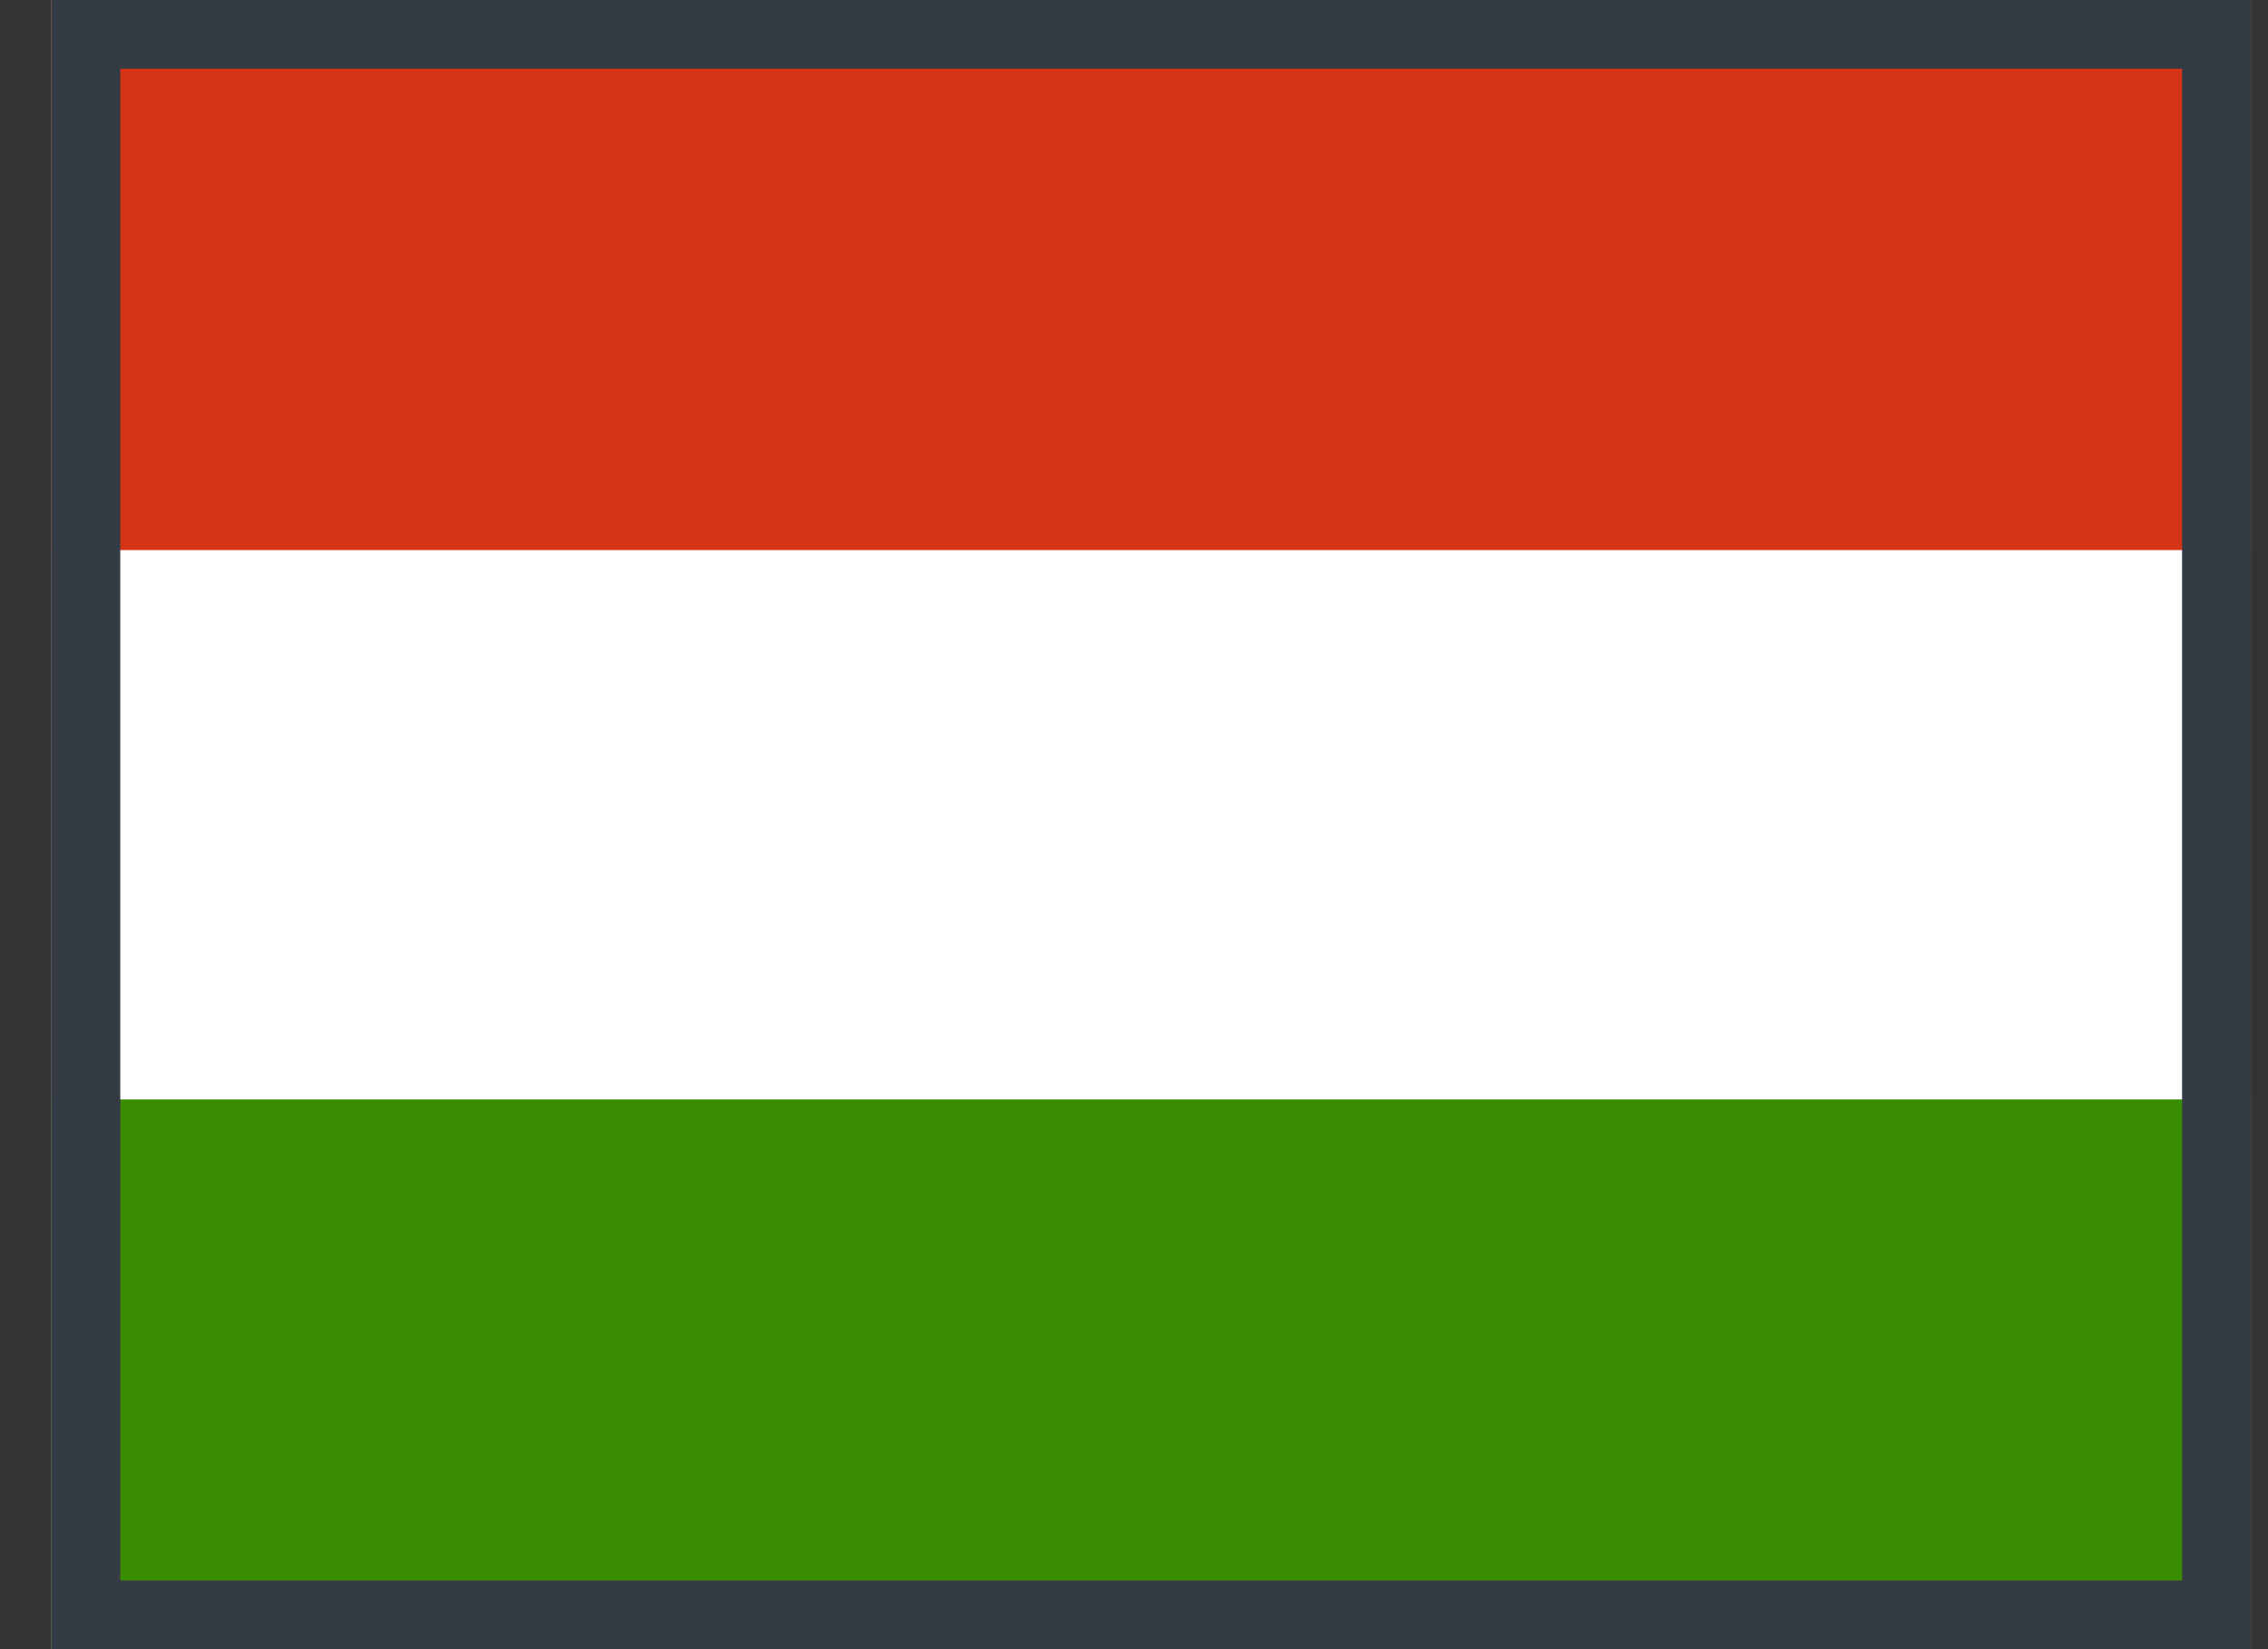
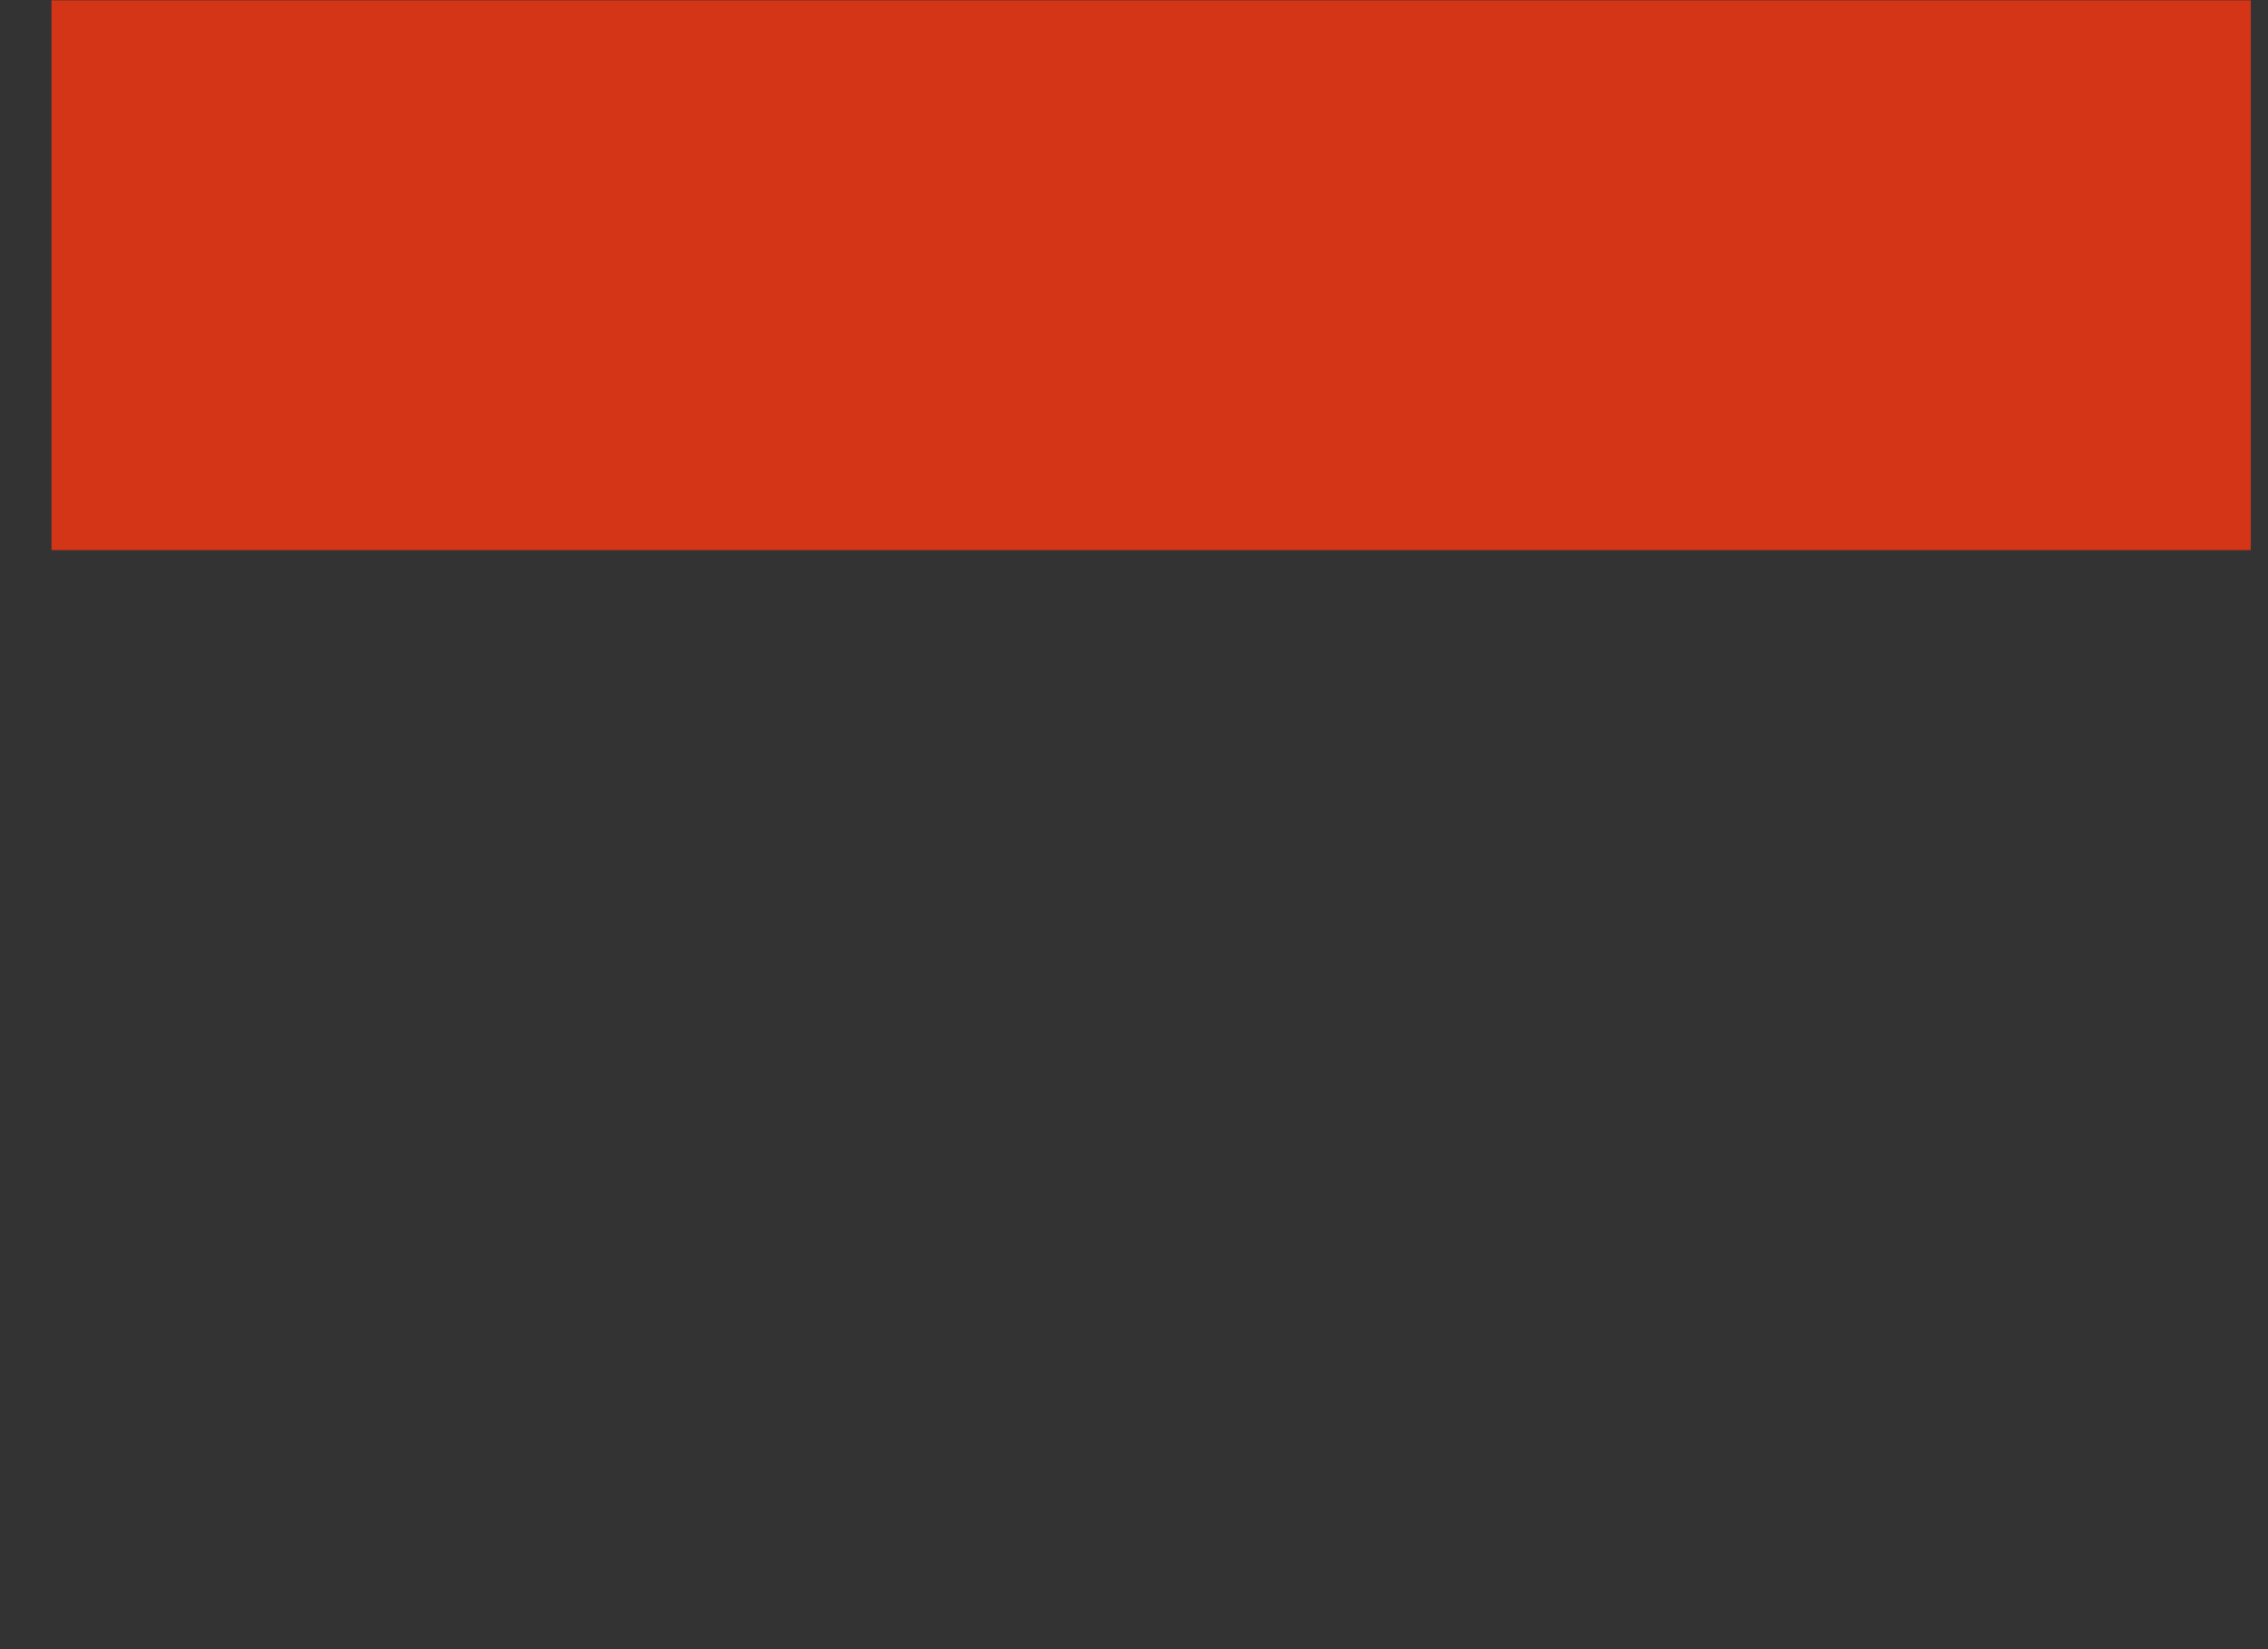
<svg xmlns="http://www.w3.org/2000/svg" width="33" height="24" viewBox="0 0 33 24" fill="none">
  <rect x="0" y="0" width="33" height="24" fill="#333333" stroke="none" />
  <g clip-path="url(#clip0_42_1613)">
-     <path fill-rule="evenodd" clip-rule="evenodd" d="M32.75 24H0.75V0H32.75V24Z" fill="white" />
-     <path fill-rule="evenodd" clip-rule="evenodd" d="M32.75 24H0.75V16H32.75V24Z" fill="#388D00" />
    <path fill-rule="evenodd" clip-rule="evenodd" d="M32.75 8.005H0.75V0.005H32.75V8.005Z" fill="#D43516" />
  </g>
-   <rect x="1.25" y="0.5" width="31" height="23" stroke="#343B45" />
  <defs>
    <clipPath id="clip0_42_1613">
      <rect x="0.75" width="32" height="24" fill="white" />
    </clipPath>
  </defs>
</svg>